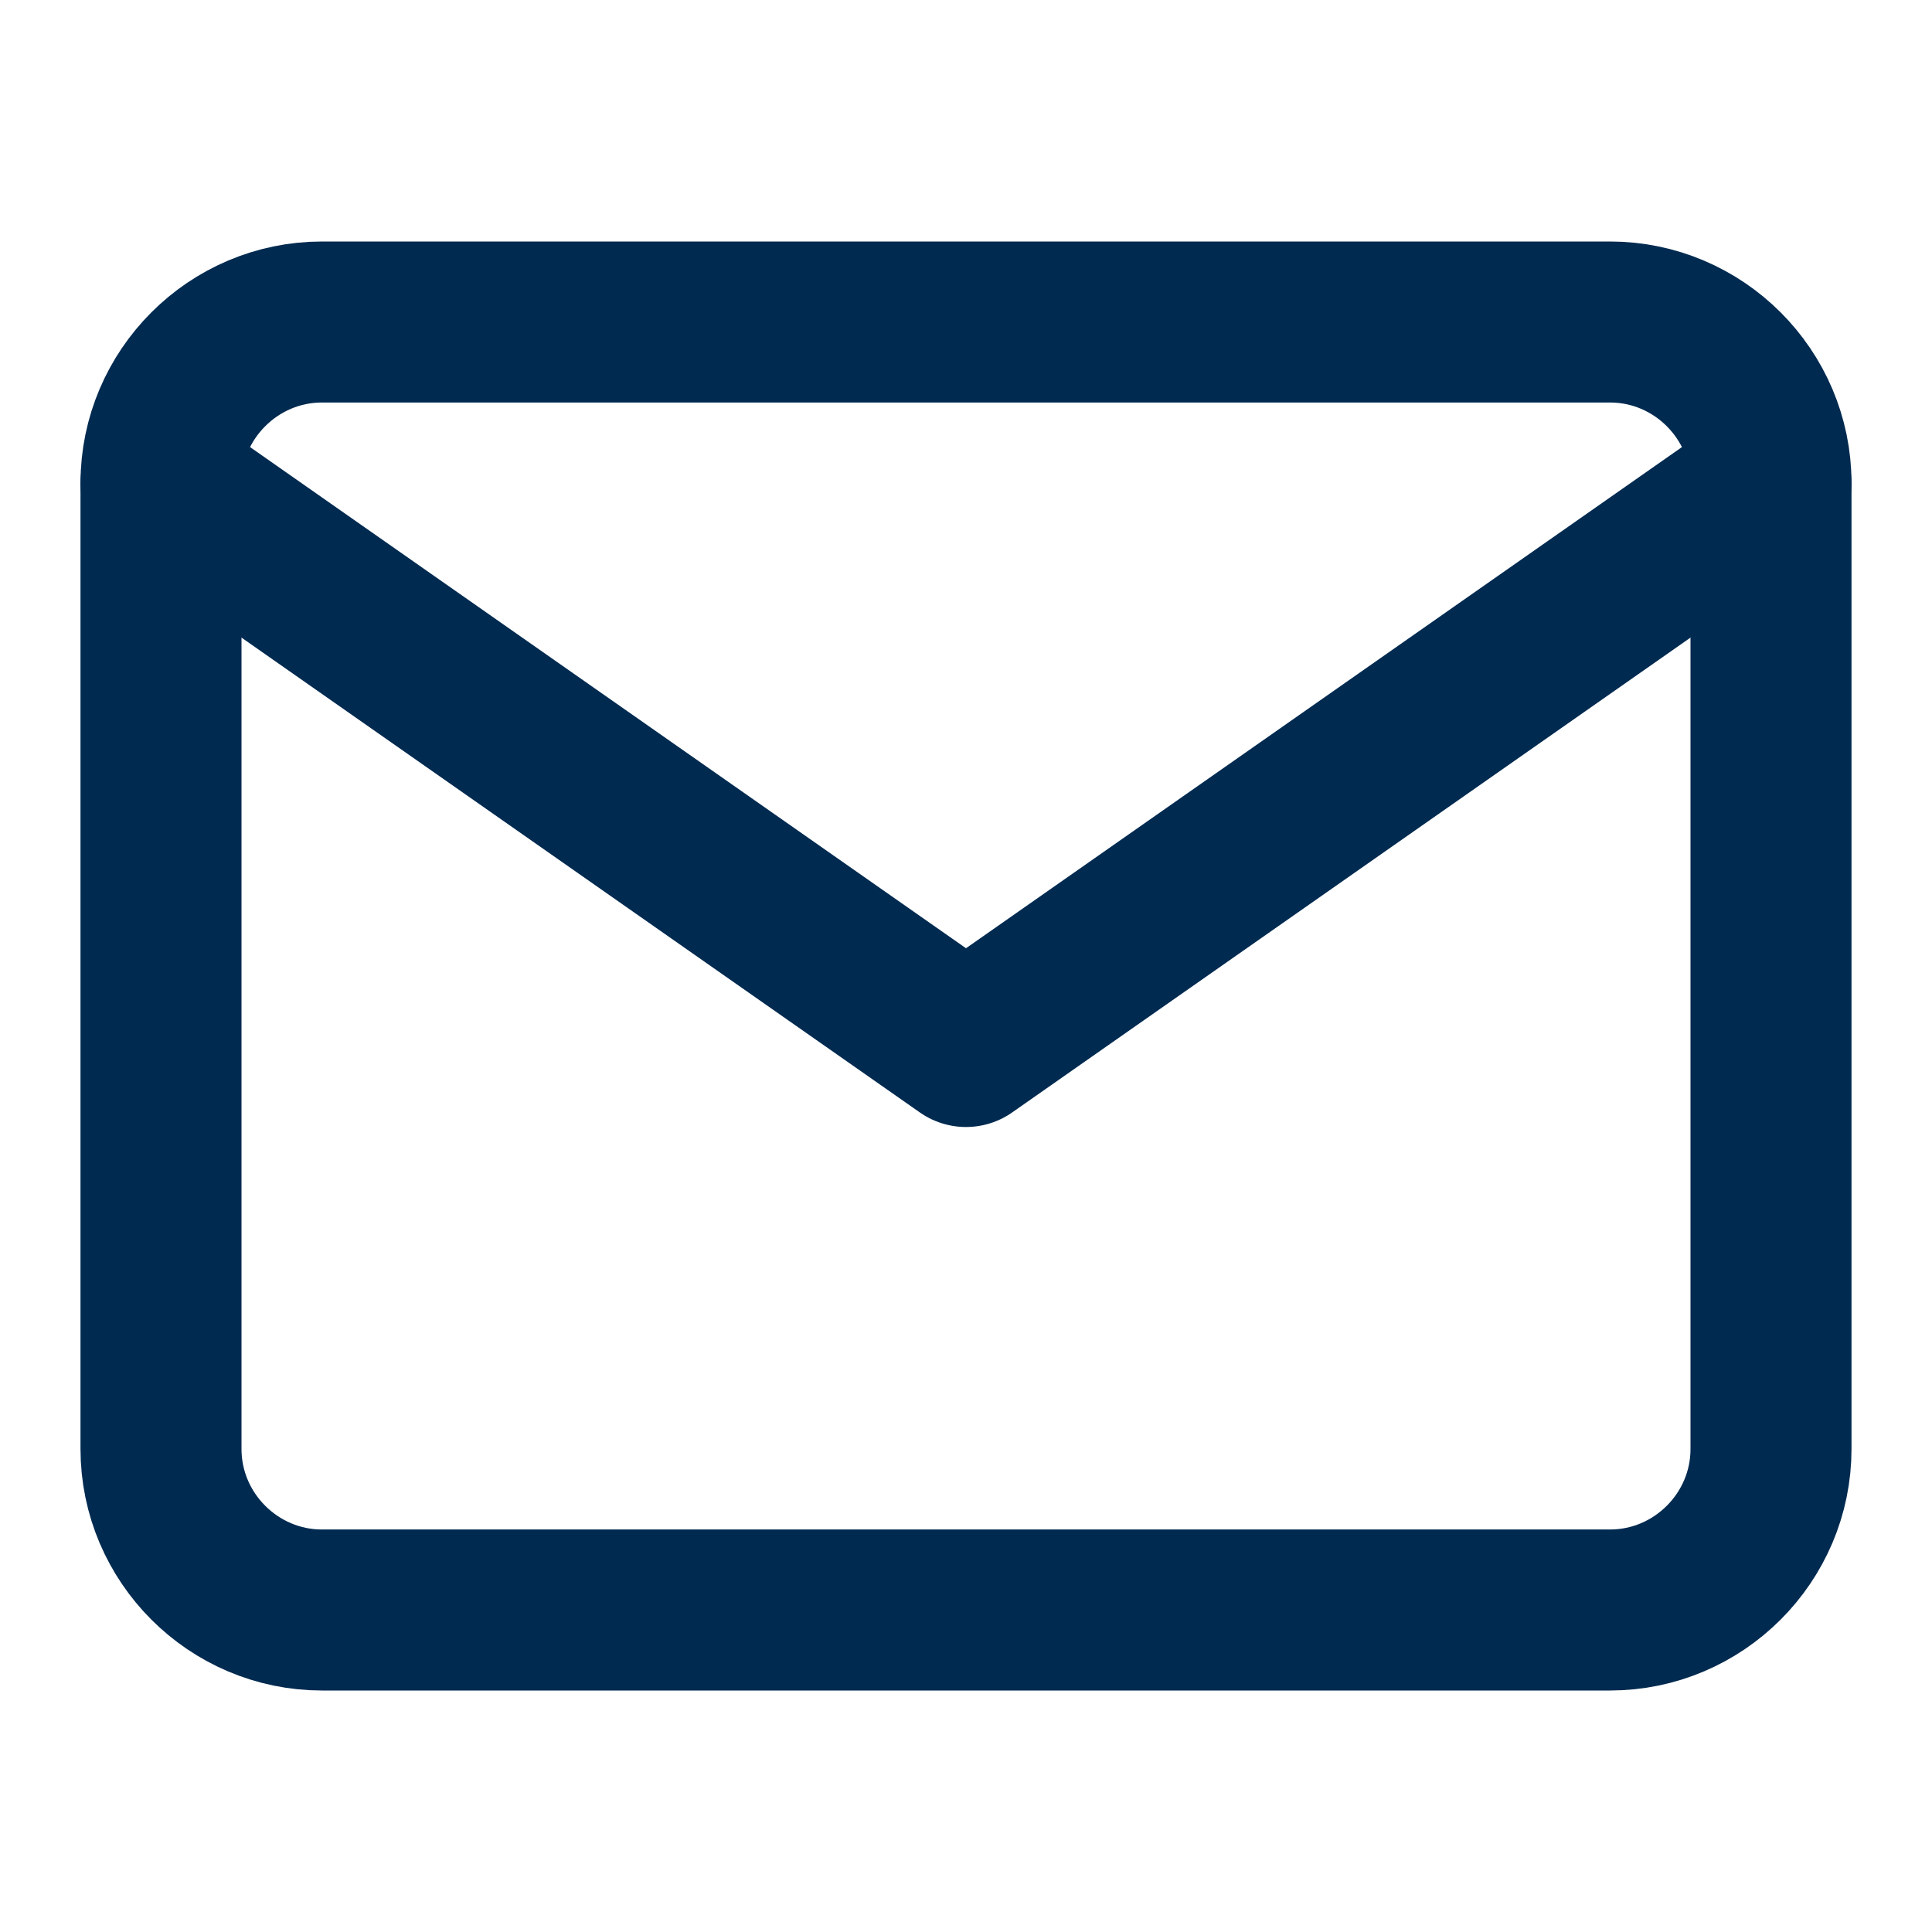
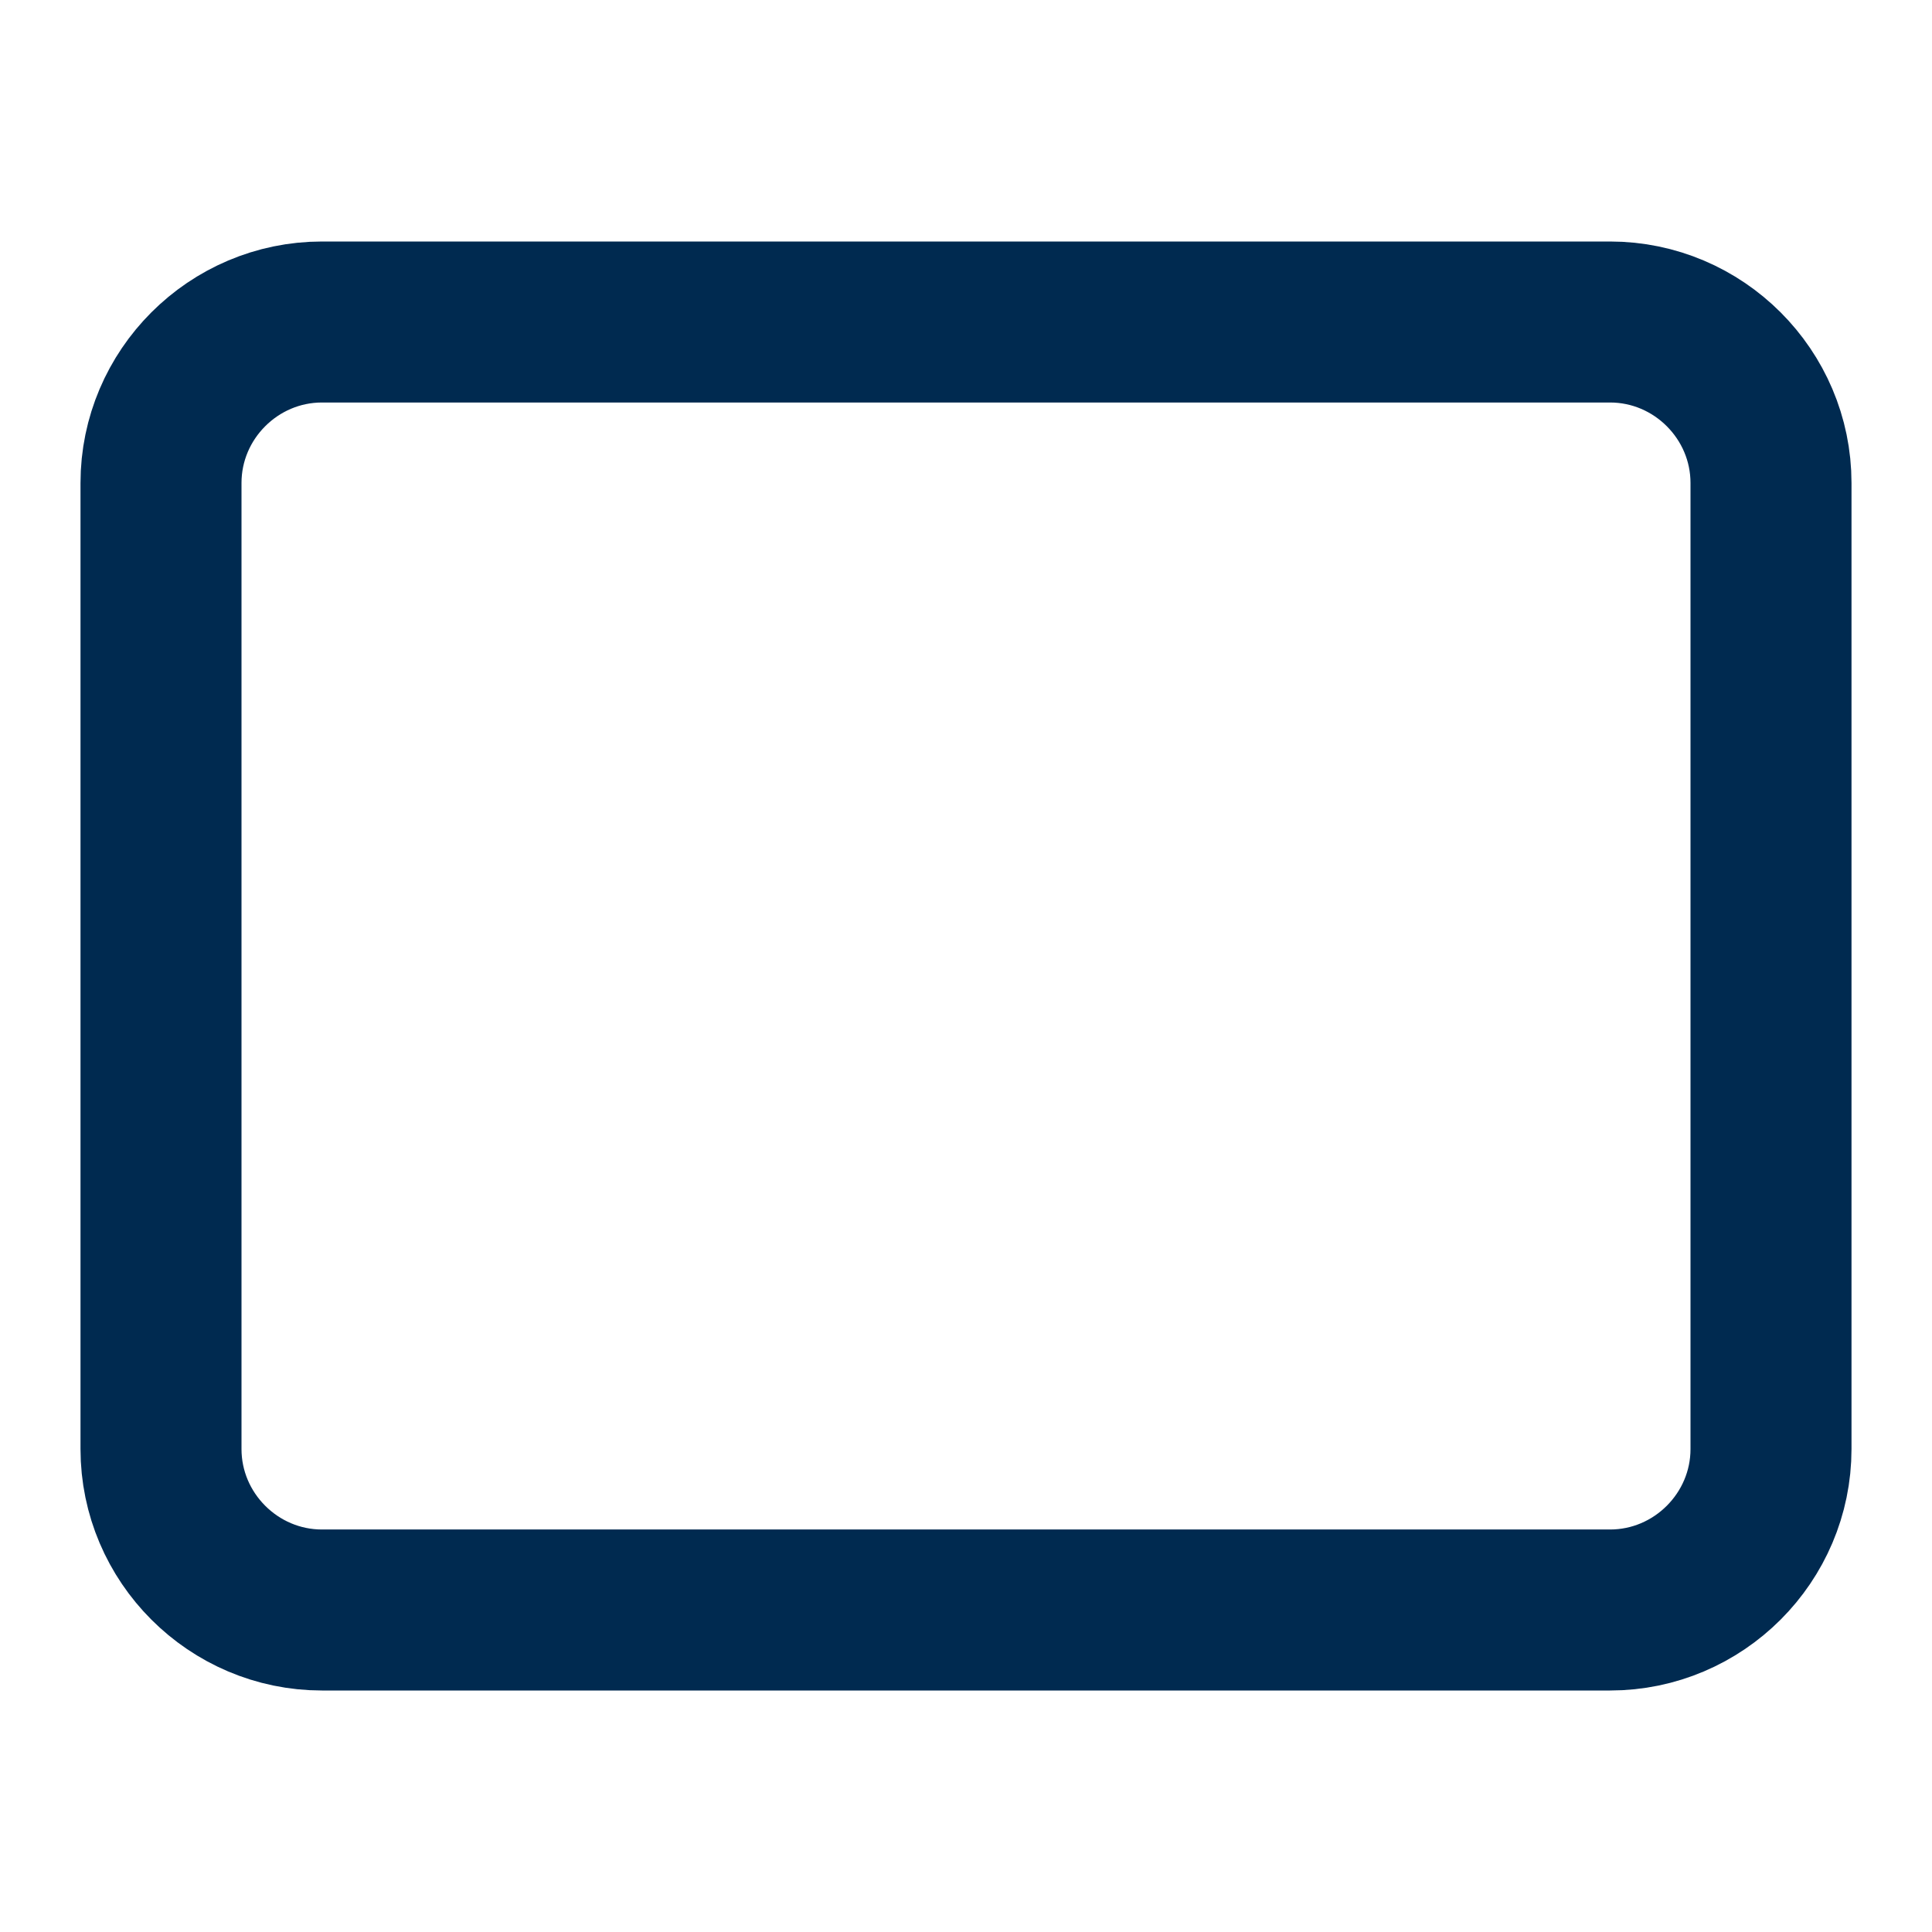
<svg xmlns="http://www.w3.org/2000/svg" width="24" height="24" viewBox="0 0 24 24" fill="none">
  <path d="M4 4H20C21.1 4 22 4.9 22 6V18C22 19.1 21.1 20 20 20H4C2.9 20 2 19.1 2 18V6C2 4.9 2.9 4 4 4Z" stroke="#002A50" stroke-width="2" stroke-linecap="round" stroke-linejoin="round" />
-   <path d="M22 6L12 13L2 6" stroke="#002A50" stroke-width="2" stroke-linecap="round" stroke-linejoin="round" />
</svg>